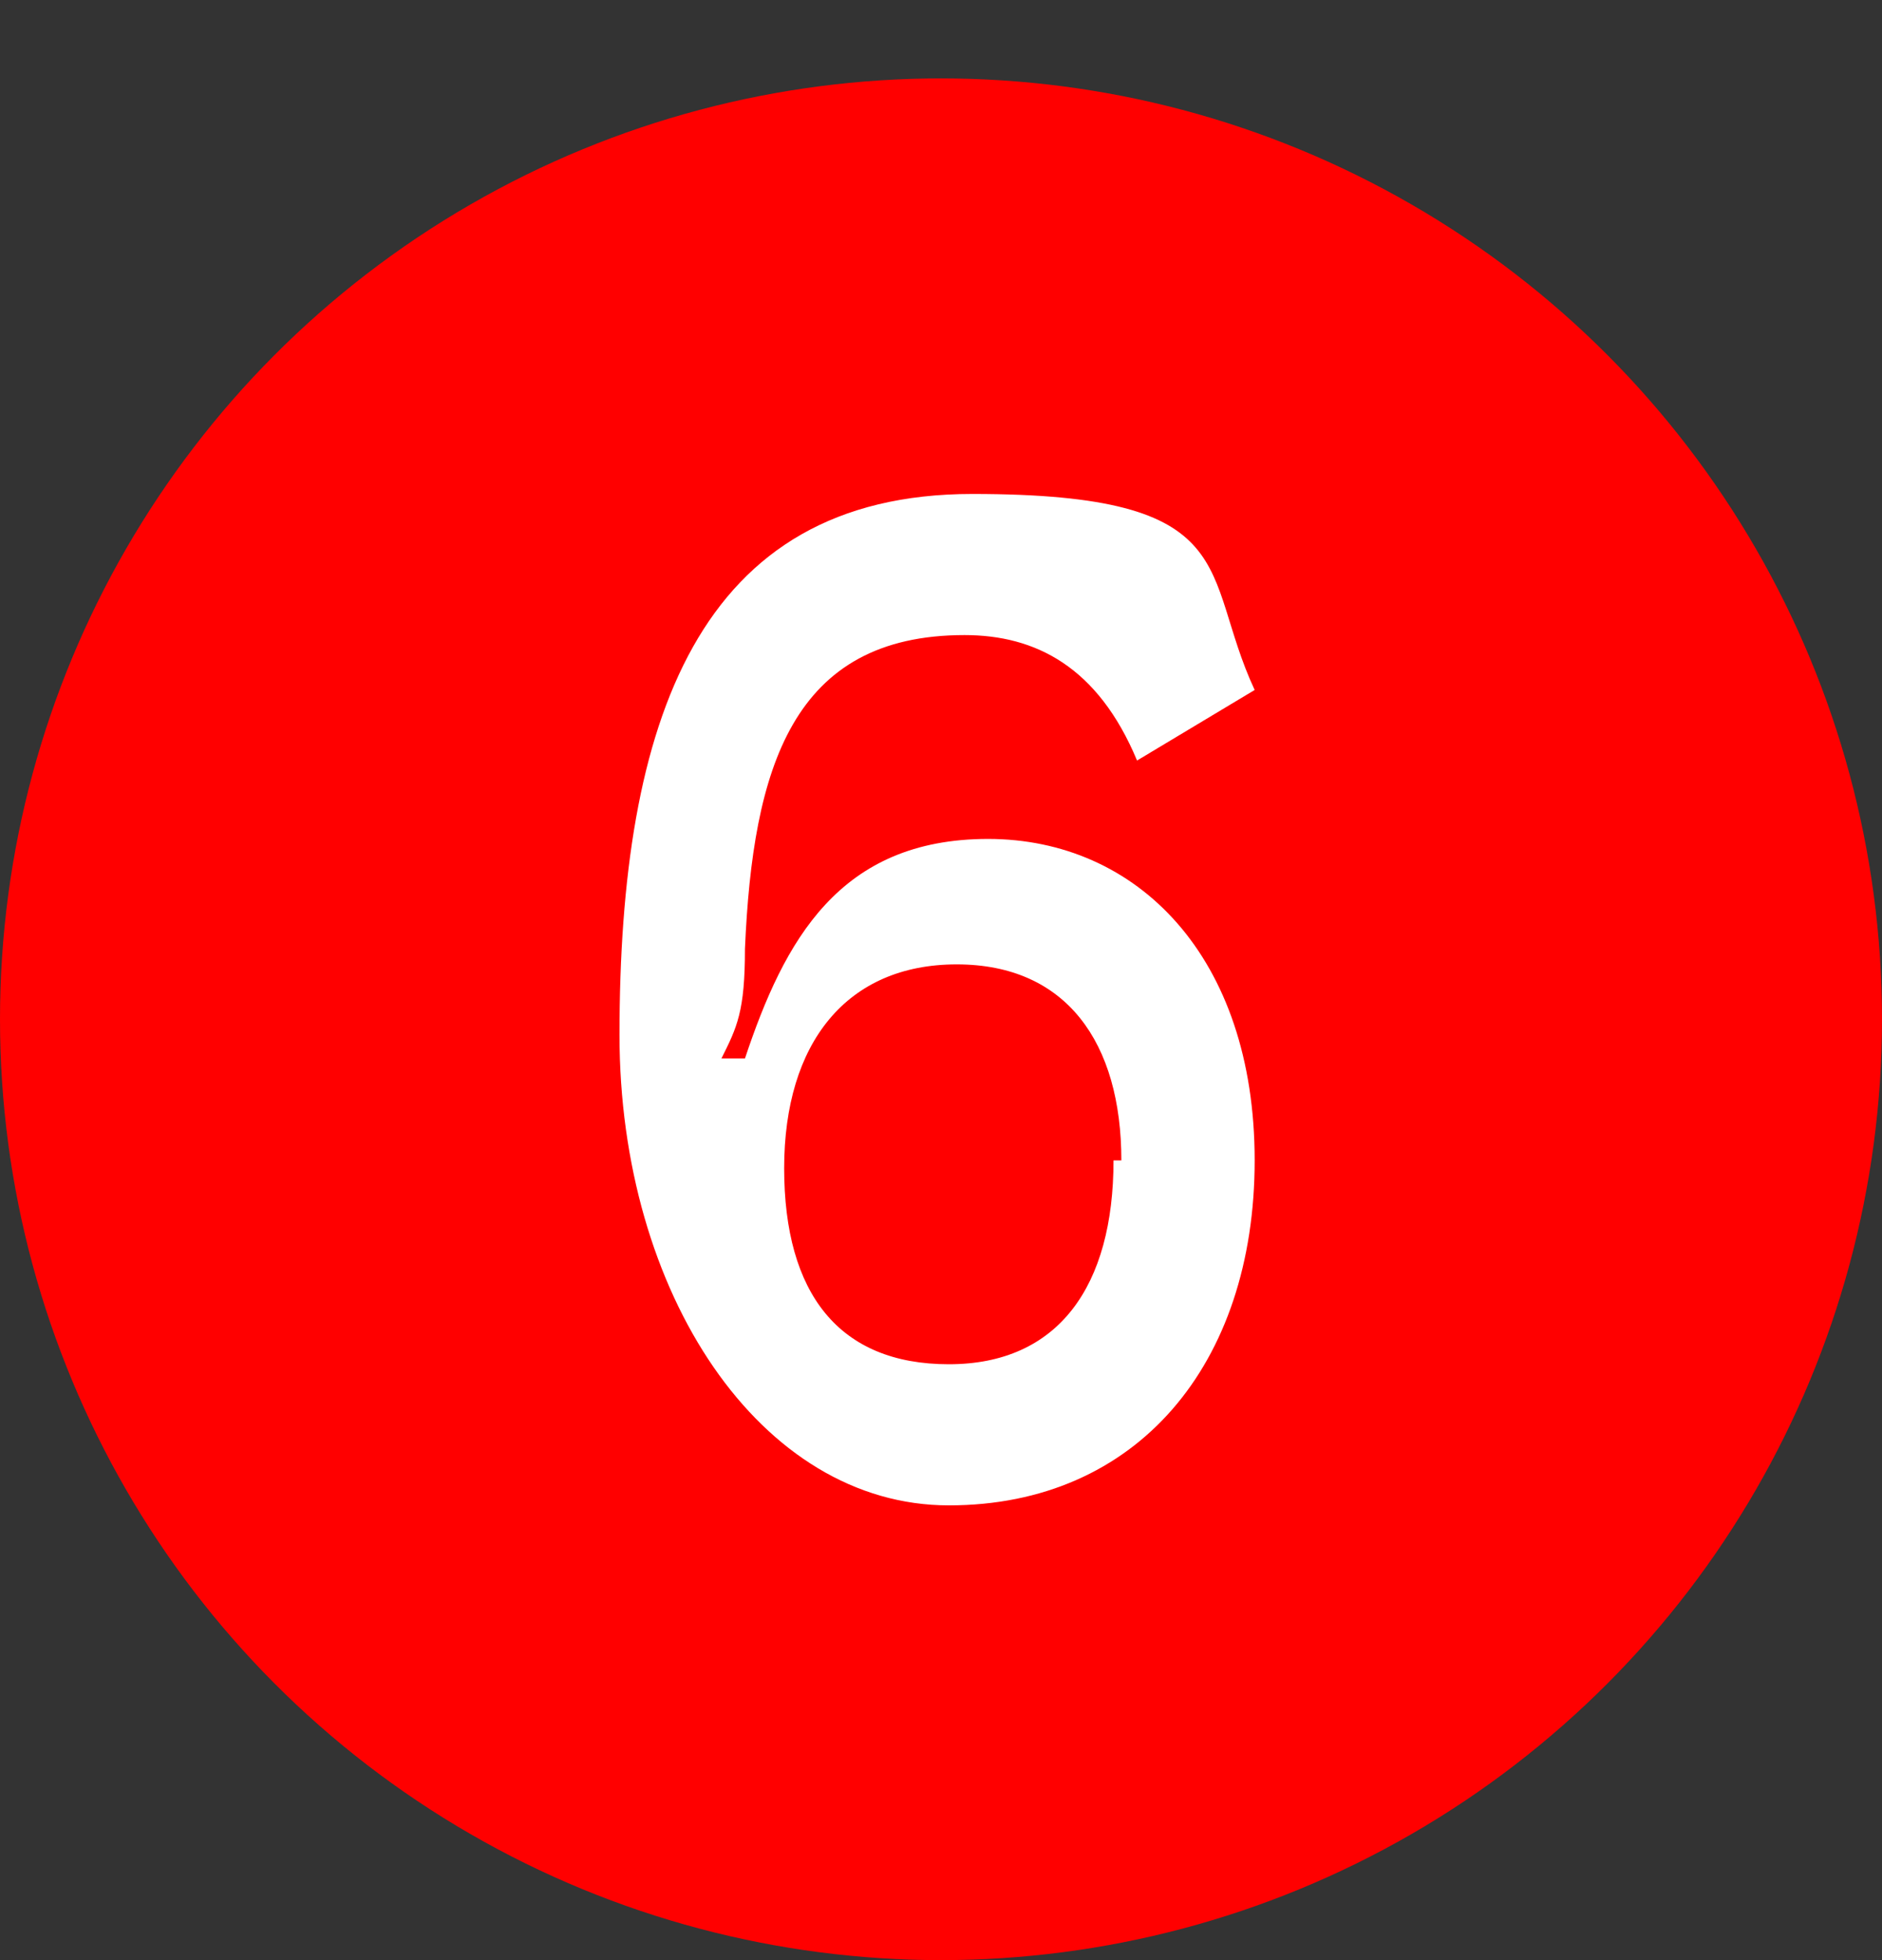
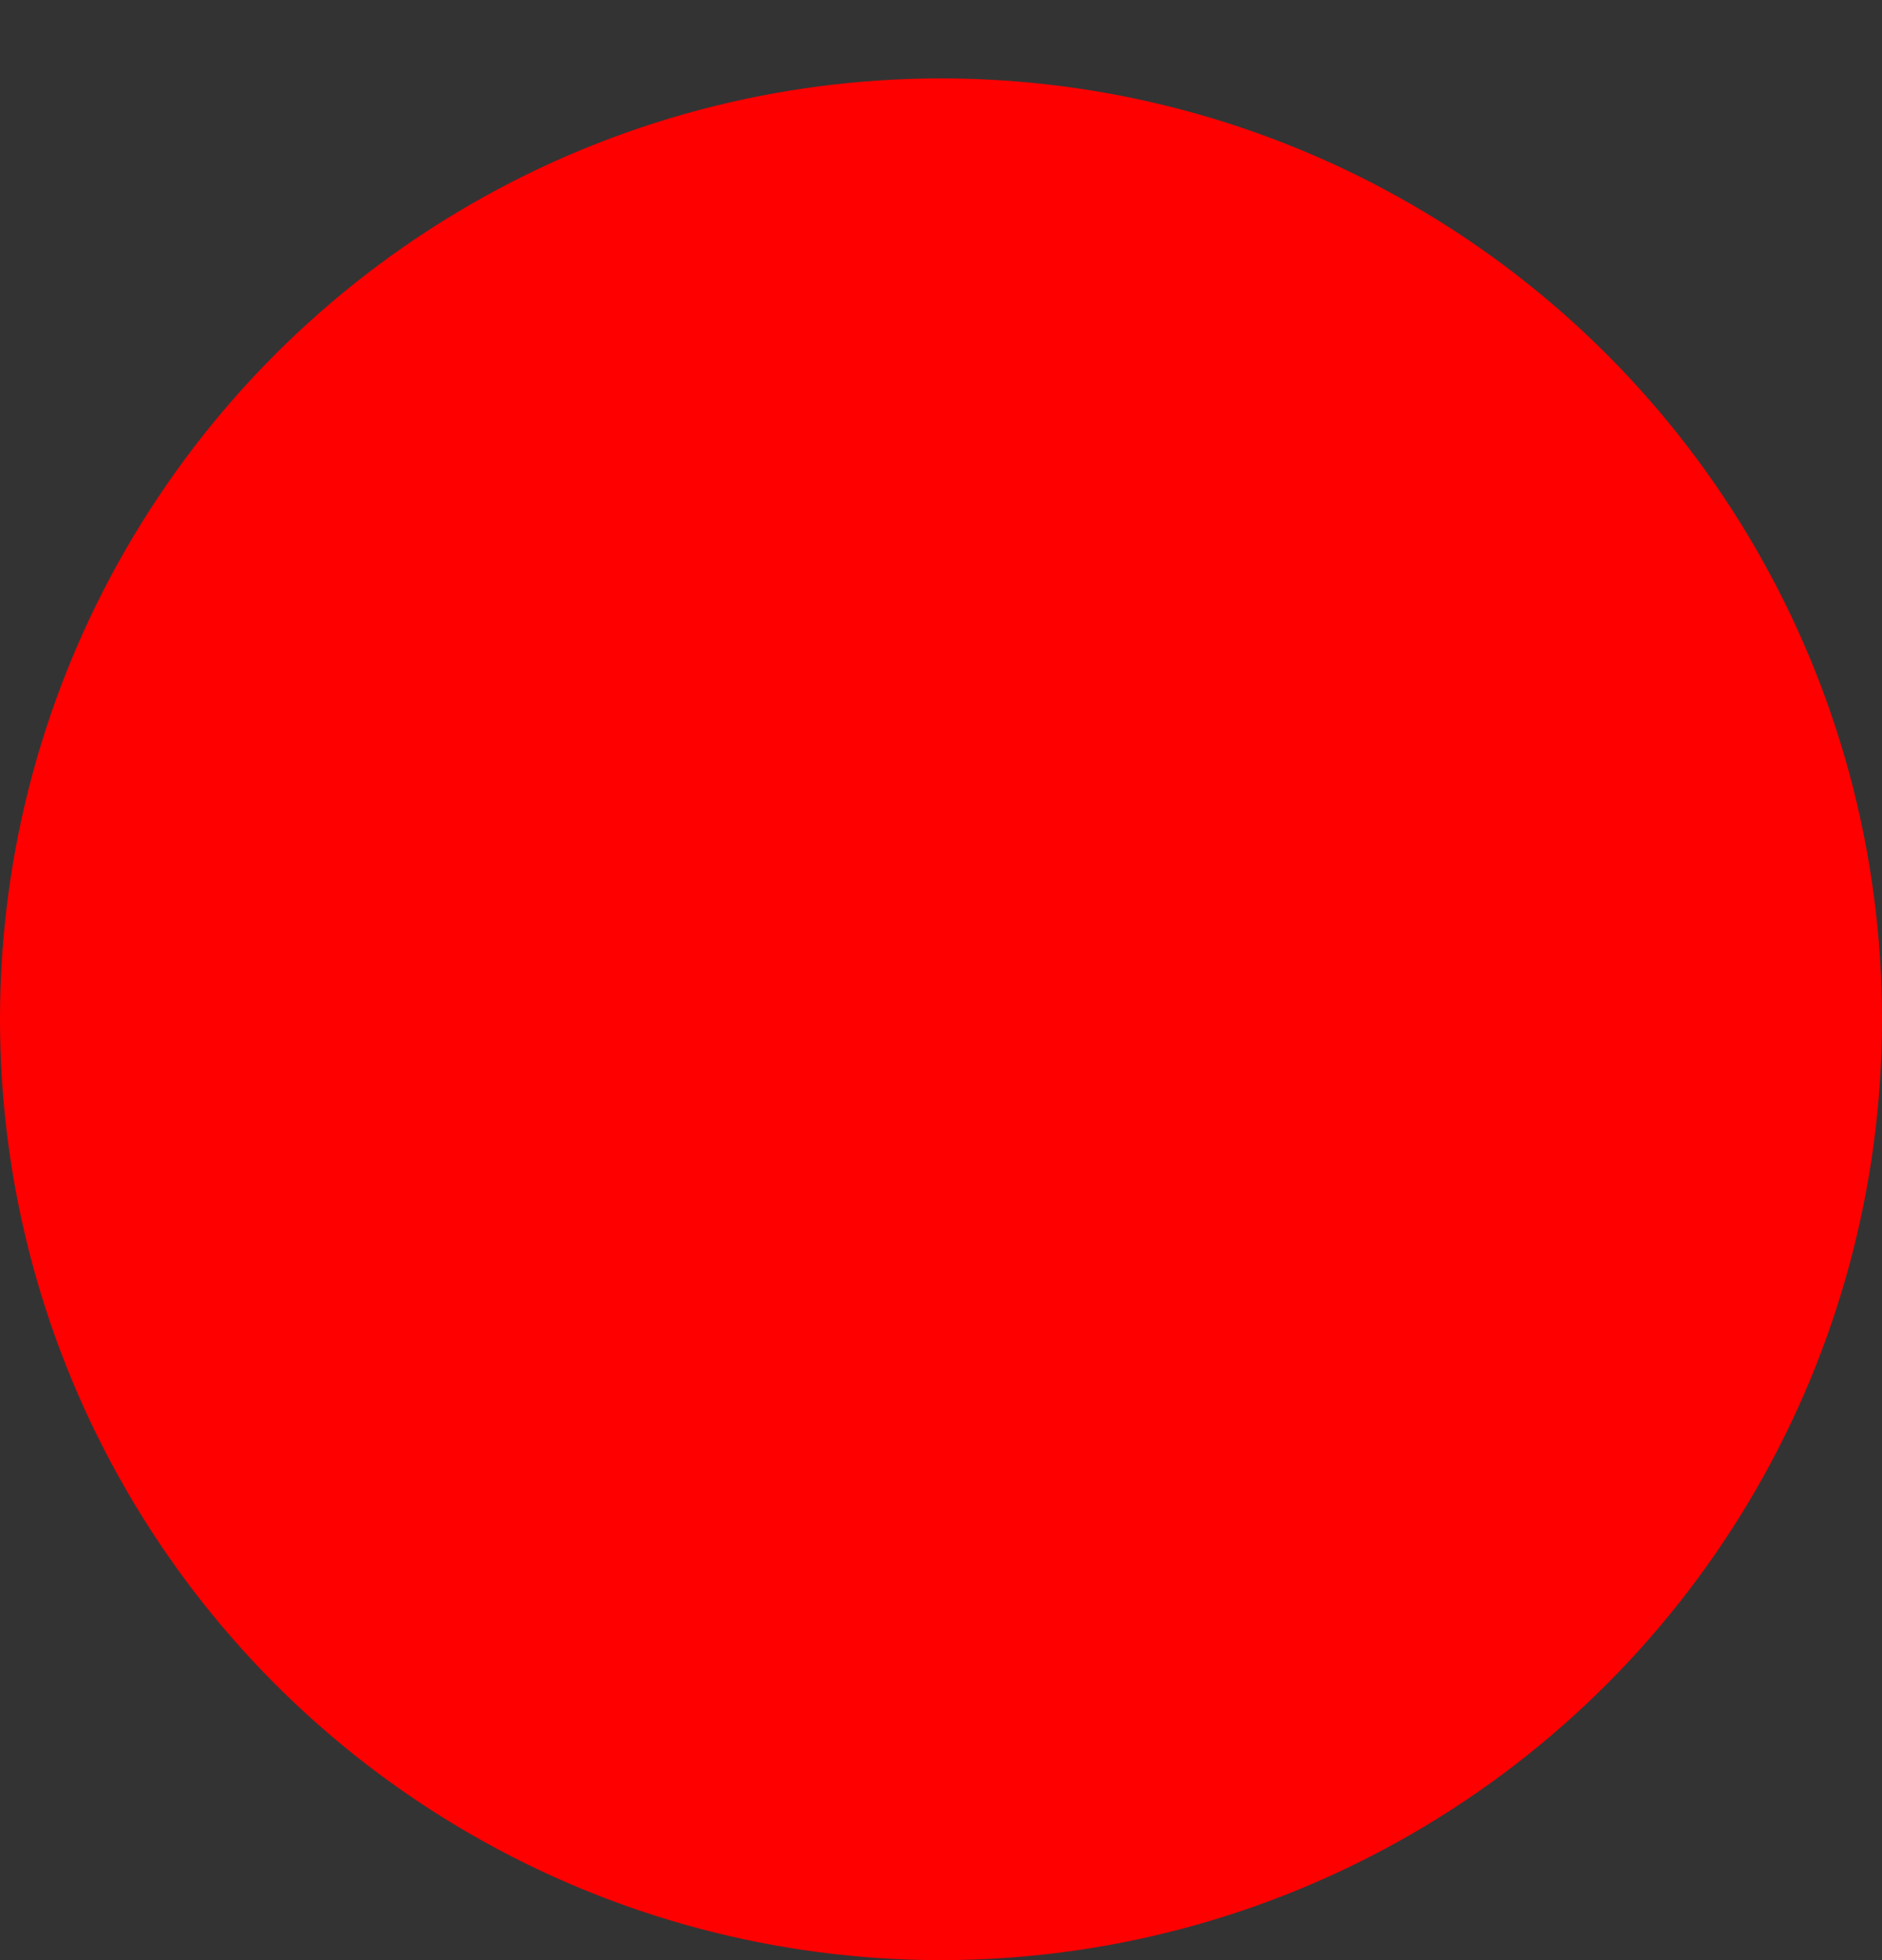
<svg xmlns="http://www.w3.org/2000/svg" id="_레이어_1" data-name="레이어 1" version="1.1" viewBox="0 0 24 25">
  <rect x="0" y="0" width="24" height="25" fill="#333333" stroke="none" />
  <defs>
    <style>
      .cls-1 {
        fill: red;
      }

      .cls-1, .cls-2 {
        stroke-width: 0px;
      }

      .cls-3 {
        isolation: isolate;
      }

      .cls-2 {
        fill: #fff;
      }
    </style>
  </defs>
  <g id="_그룹_131" data-name="그룹 131">
    <circle id="_타원_8" data-name="타원 8" class="cls-1" cx="12" cy="13" r="12" />
    <g id="_6" data-name=" 6" class="cls-3">
      <g class="cls-3">
-         <path class="cls-2" d="M7.9,13.2c0-4,1-6.9,4.5-6.9s2.9,1,3.6,2.5l-1.5.9c-.5-1.2-1.3-1.6-2.2-1.6-2.2,0-2.7,1.7-2.8,4,0,.8-.1,1-.3,1.4h.3c.5-1.5,1.2-2.8,3.1-2.8s3.4,1.5,3.4,4.1-1.5,4.4-3.9,4.4-4.2-2.7-4.2-6ZM14.3,14.8c0-1.5-.7-2.5-2.1-2.5s-2.2,1-2.2,2.6.7,2.5,2.1,2.5,2.1-1,2.1-2.6Z" />
-       </g>
+         </g>
    </g>
  </g>
</svg>